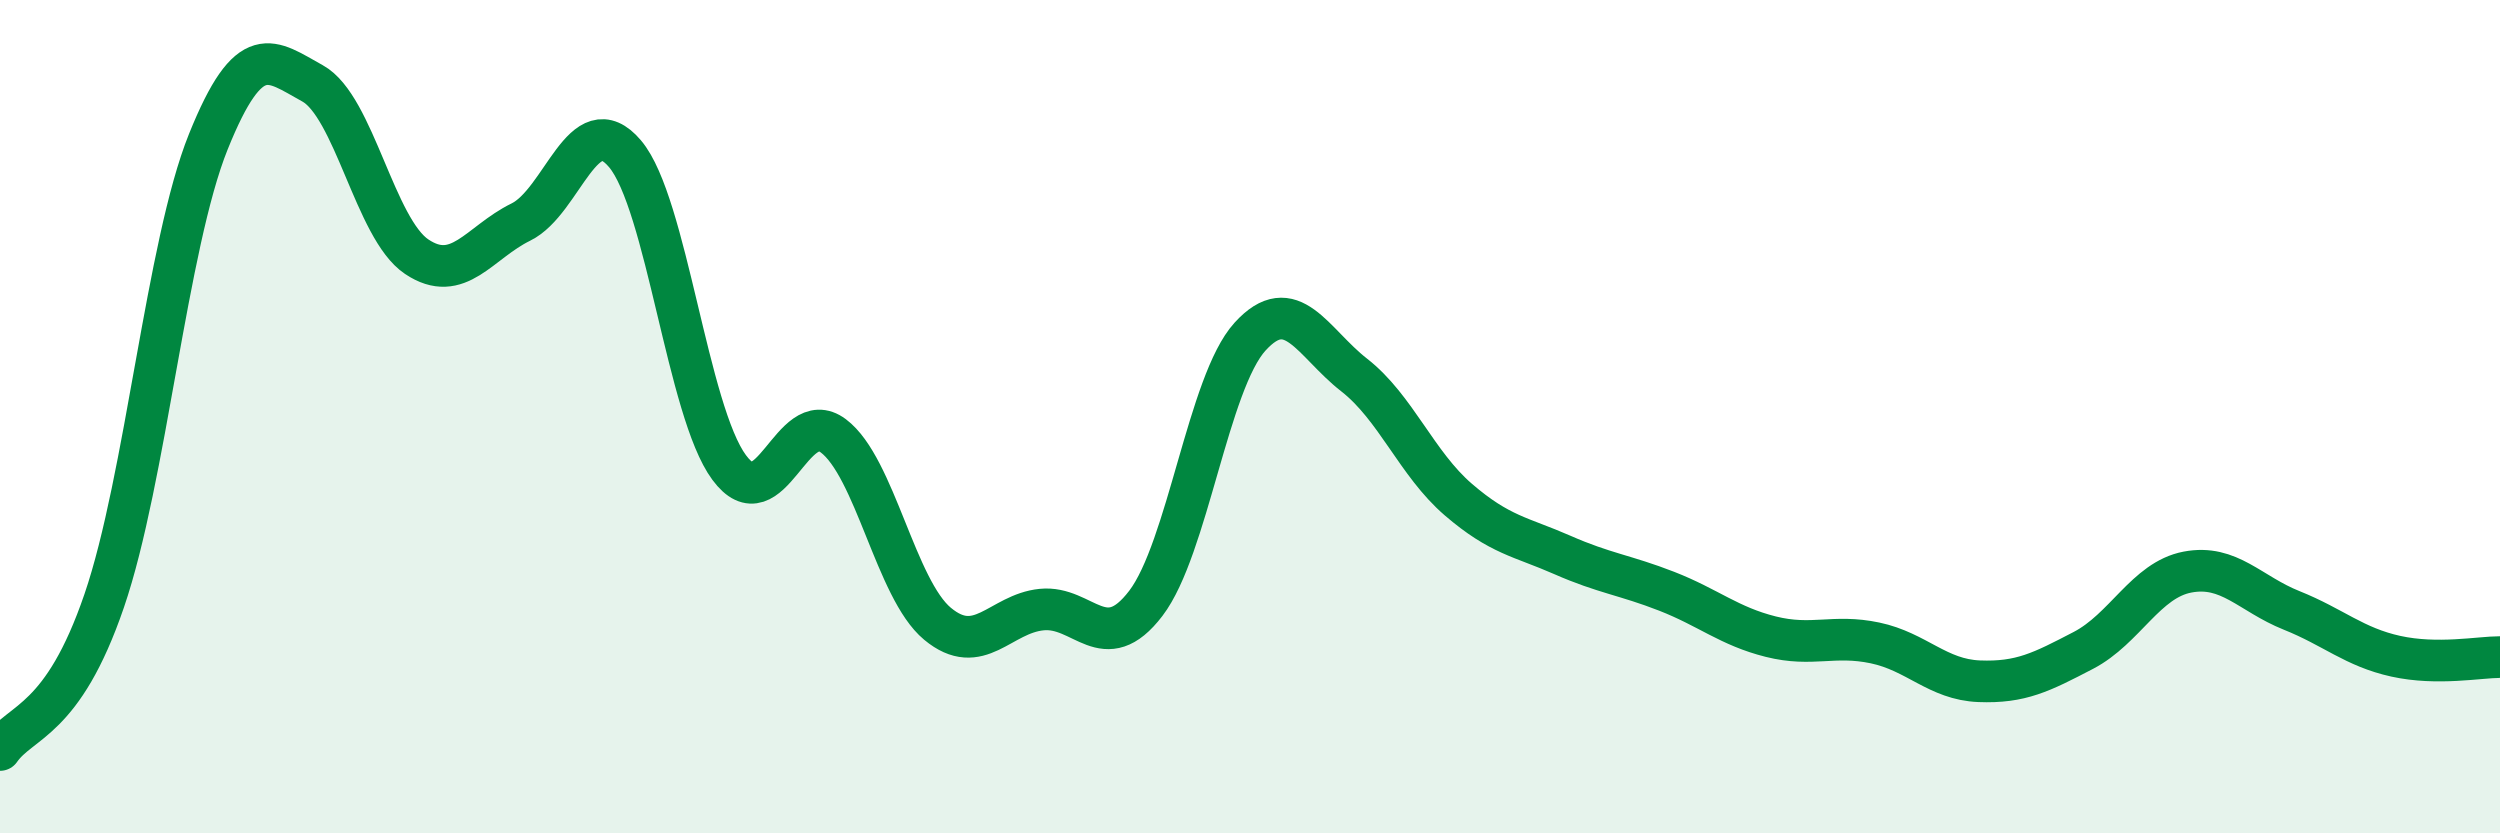
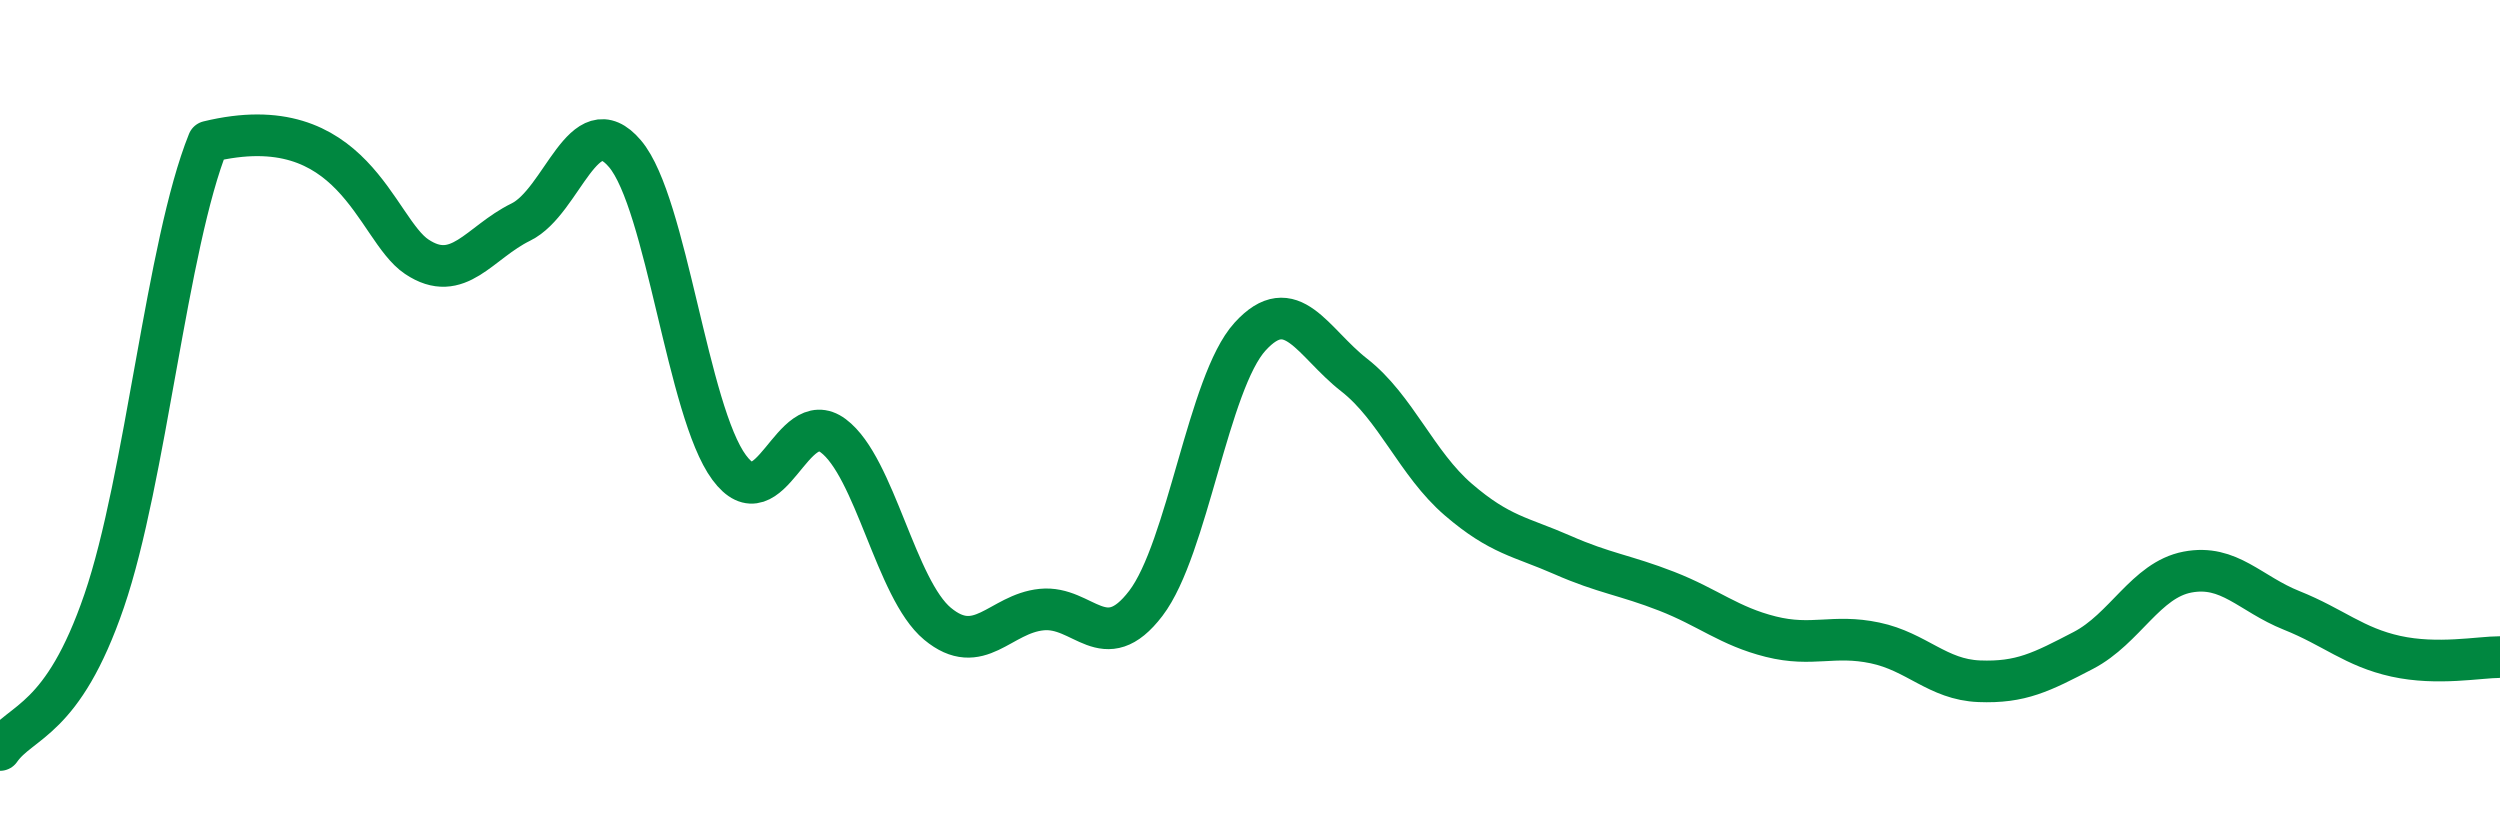
<svg xmlns="http://www.w3.org/2000/svg" width="60" height="20" viewBox="0 0 60 20">
-   <path d="M 0,18 C 0.5,17.28 1.5,17.34 2.5,14.42 C 3.5,11.5 4,5.88 5,3.4 C 6,0.92 6.5,1.45 7.5,2 C 8.5,2.55 9,5.49 10,6.16 C 11,6.83 11.5,5.82 12.5,5.33 C 13.5,4.84 14,2.51 15,3.69 C 16,4.87 16.5,9.87 17.5,11.22 C 18.5,12.57 19,9.71 20,10.46 C 21,11.21 21.5,14.14 22.5,14.97 C 23.5,15.8 24,14.73 25,14.63 C 26,14.53 26.5,15.79 27.5,14.48 C 28.5,13.17 29,9.18 30,8.08 C 31,6.98 31.5,8.22 32.5,9 C 33.5,9.78 34,11.13 35,11.99 C 36,12.85 36.5,12.88 37.5,13.32 C 38.5,13.76 39,13.8 40,14.19 C 41,14.58 41.5,15.03 42.5,15.28 C 43.5,15.53 44,15.22 45,15.43 C 46,15.64 46.5,16.31 47.5,16.35 C 48.5,16.39 49,16.13 50,15.61 C 51,15.09 51.5,13.92 52.5,13.73 C 53.5,13.54 54,14.25 55,14.65 C 56,15.05 56.5,15.53 57.5,15.75 C 58.5,15.97 59.5,15.77 60,15.77L60 20L0 20Z" fill="#008740" opacity="0.1" stroke-linecap="round" stroke-linejoin="round" />
-   <path d="M 0,18 C 0.5,17.28 1.5,17.34 2.5,14.42 C 3.5,11.5 4,5.88 5,3.4 C 6,0.92 6.5,1.45 7.5,2 C 8.5,2.55 9,5.49 10,6.16 C 11,6.83 11.5,5.82 12.5,5.33 C 13.5,4.84 14,2.51 15,3.69 C 16,4.87 16.5,9.87 17.5,11.22 C 18.5,12.57 19,9.71 20,10.46 C 21,11.21 21.5,14.14 22.5,14.97 C 23.5,15.8 24,14.73 25,14.63 C 26,14.53 26.5,15.79 27.5,14.48 C 28.5,13.17 29,9.18 30,8.08 C 31,6.98 31.5,8.22 32.5,9 C 33.5,9.78 34,11.13 35,11.99 C 36,12.85 36.5,12.88 37.5,13.32 C 38.5,13.76 39,13.8 40,14.19 C 41,14.58 41.5,15.03 42.5,15.28 C 43.5,15.53 44,15.22 45,15.43 C 46,15.64 46.5,16.31 47.5,16.35 C 48.5,16.39 49,16.13 50,15.61 C 51,15.09 51.5,13.92 52.5,13.73 C 53.5,13.54 54,14.25 55,14.65 C 56,15.05 56.5,15.53 57.5,15.75 C 58.5,15.97 59.5,15.77 60,15.77" stroke="#008740" stroke-width="1" fill="none" stroke-linecap="round" stroke-linejoin="round" />
+   <path d="M 0,18 C 0.5,17.28 1.5,17.34 2.5,14.42 C 3.5,11.5 4,5.88 5,3.4 C 8.5,2.55 9,5.49 10,6.16 C 11,6.83 11.5,5.82 12.5,5.33 C 13.5,4.84 14,2.51 15,3.69 C 16,4.87 16.5,9.87 17.5,11.22 C 18.5,12.57 19,9.71 20,10.46 C 21,11.21 21.5,14.14 22.5,14.97 C 23.5,15.8 24,14.73 25,14.63 C 26,14.53 26.5,15.79 27.5,14.48 C 28.5,13.17 29,9.18 30,8.08 C 31,6.98 31.5,8.22 32.5,9 C 33.5,9.78 34,11.13 35,11.99 C 36,12.85 36.5,12.88 37.5,13.32 C 38.5,13.76 39,13.8 40,14.19 C 41,14.58 41.5,15.03 42.5,15.28 C 43.5,15.53 44,15.22 45,15.43 C 46,15.64 46.5,16.31 47.5,16.35 C 48.5,16.39 49,16.13 50,15.61 C 51,15.09 51.5,13.92 52.5,13.73 C 53.5,13.54 54,14.25 55,14.65 C 56,15.05 56.5,15.53 57.5,15.75 C 58.5,15.97 59.5,15.77 60,15.77" stroke="#008740" stroke-width="1" fill="none" stroke-linecap="round" stroke-linejoin="round" />
</svg>